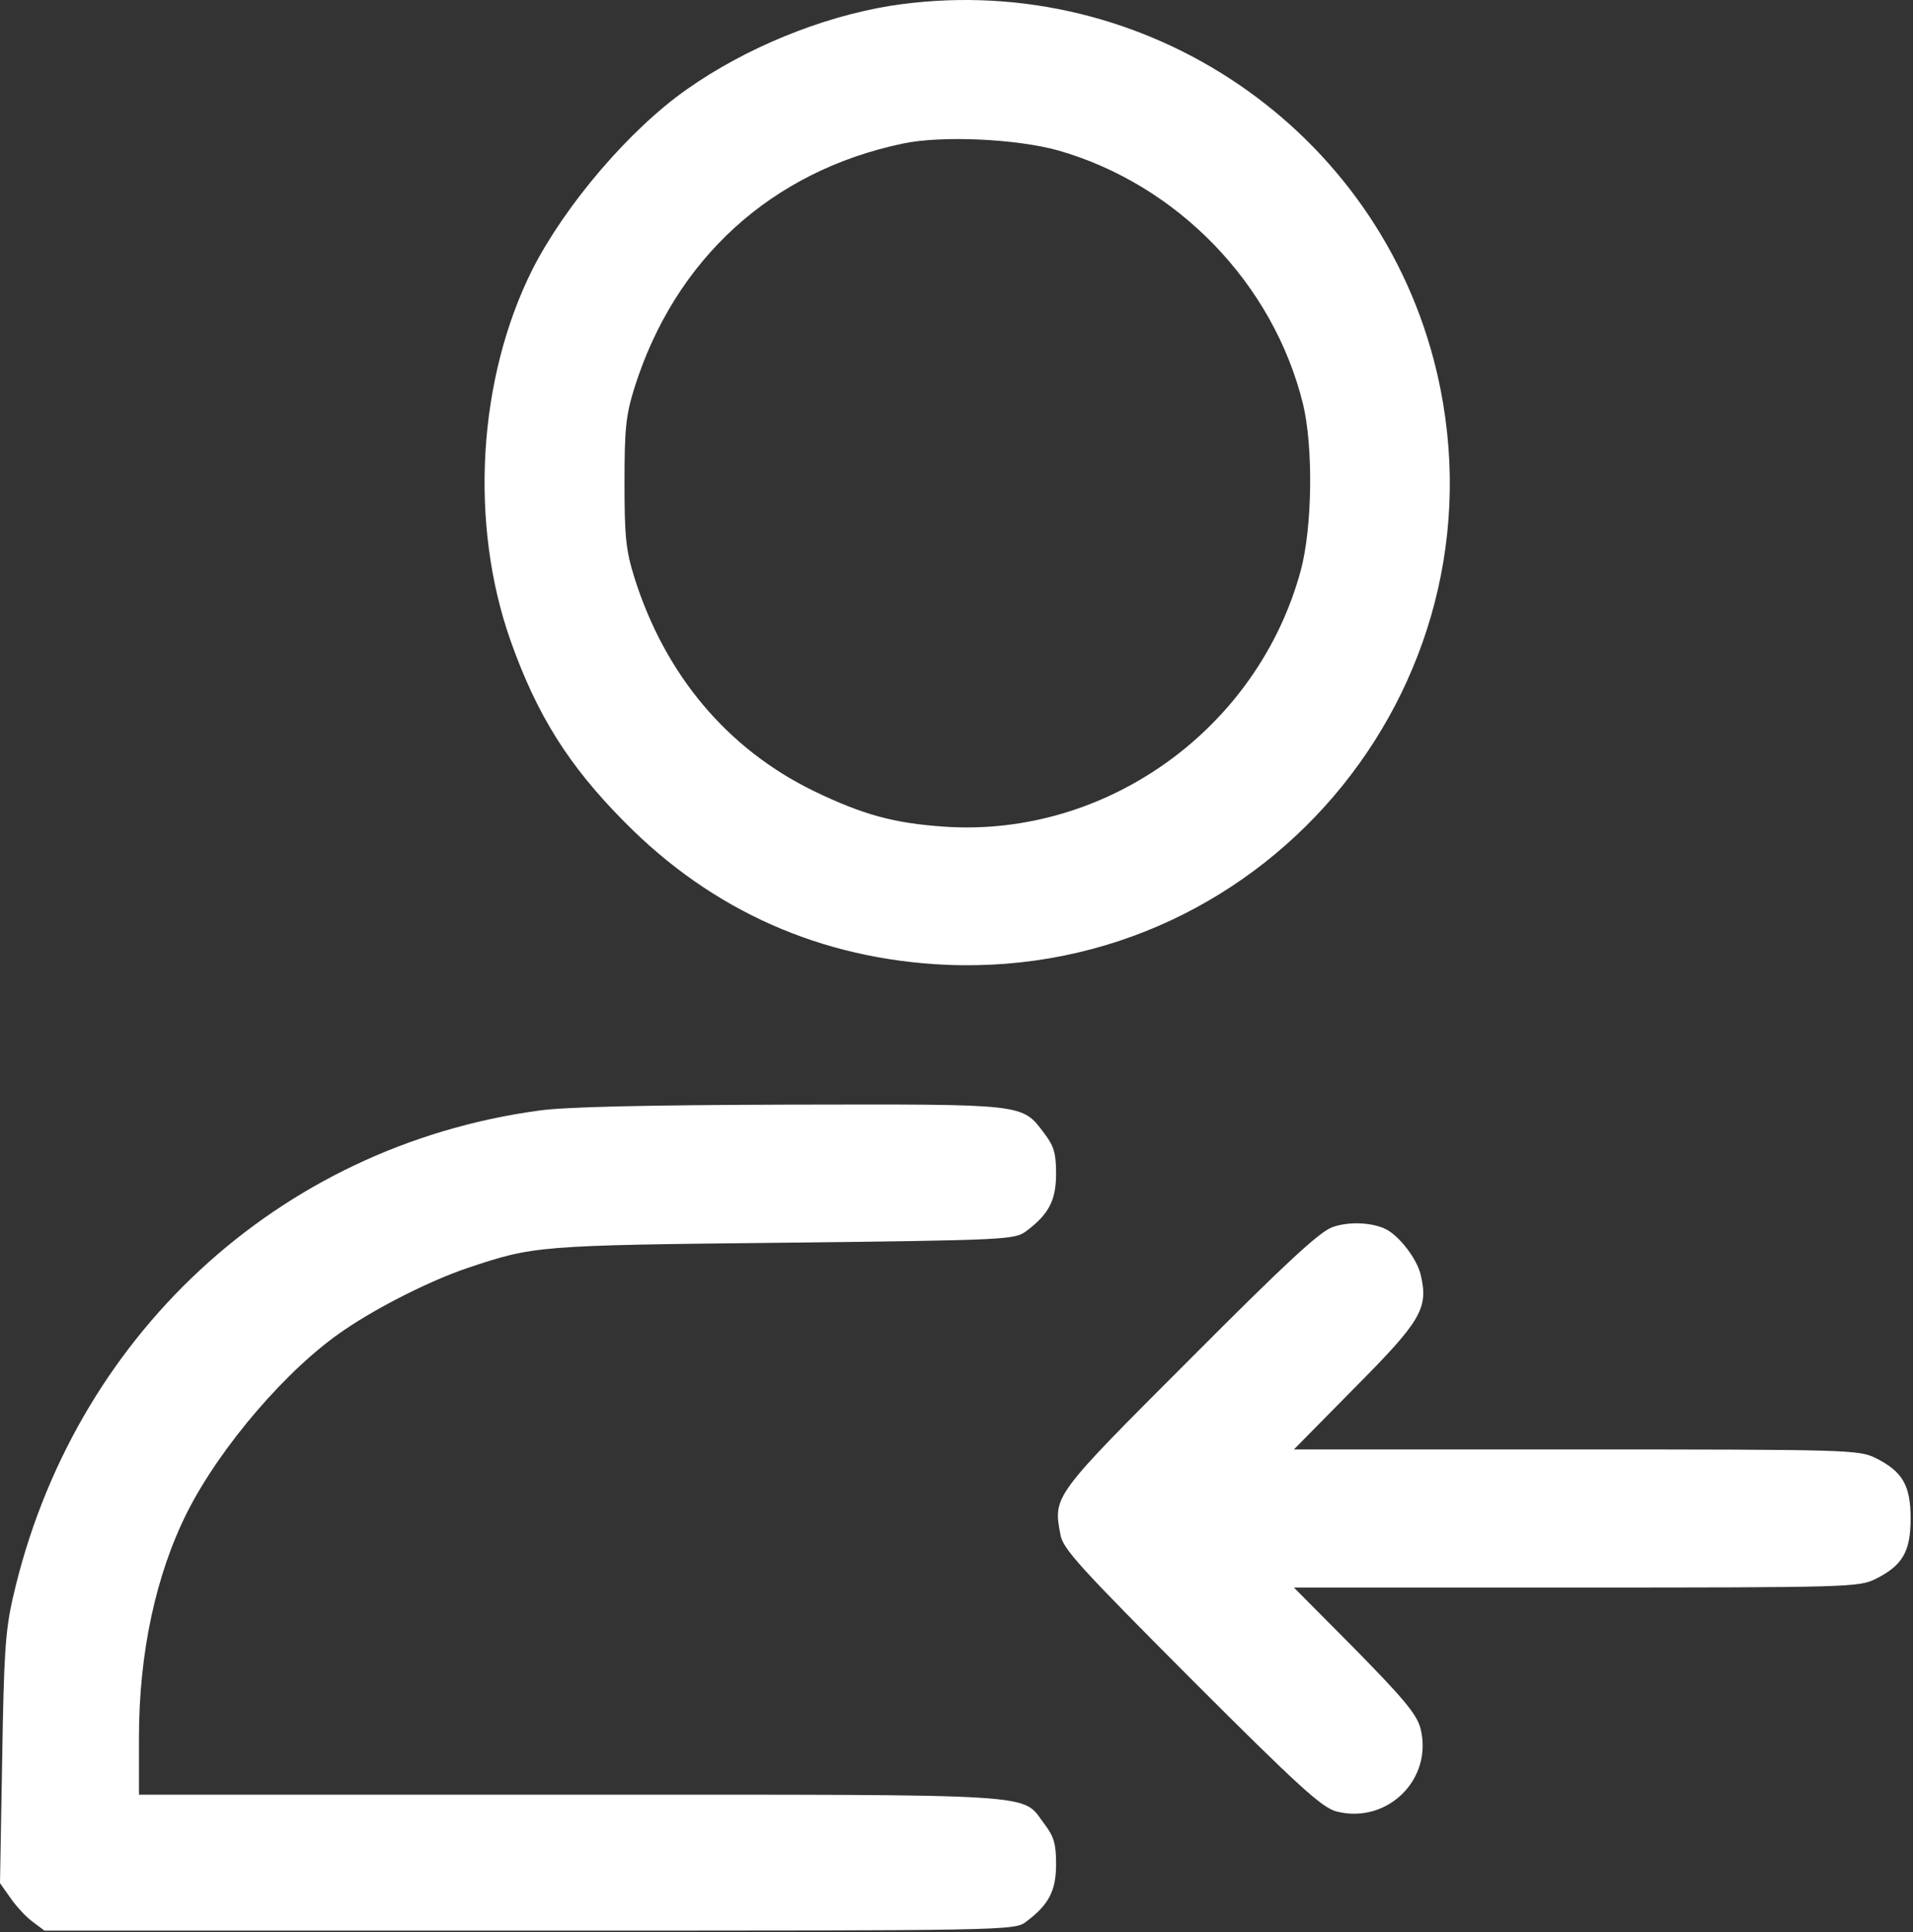
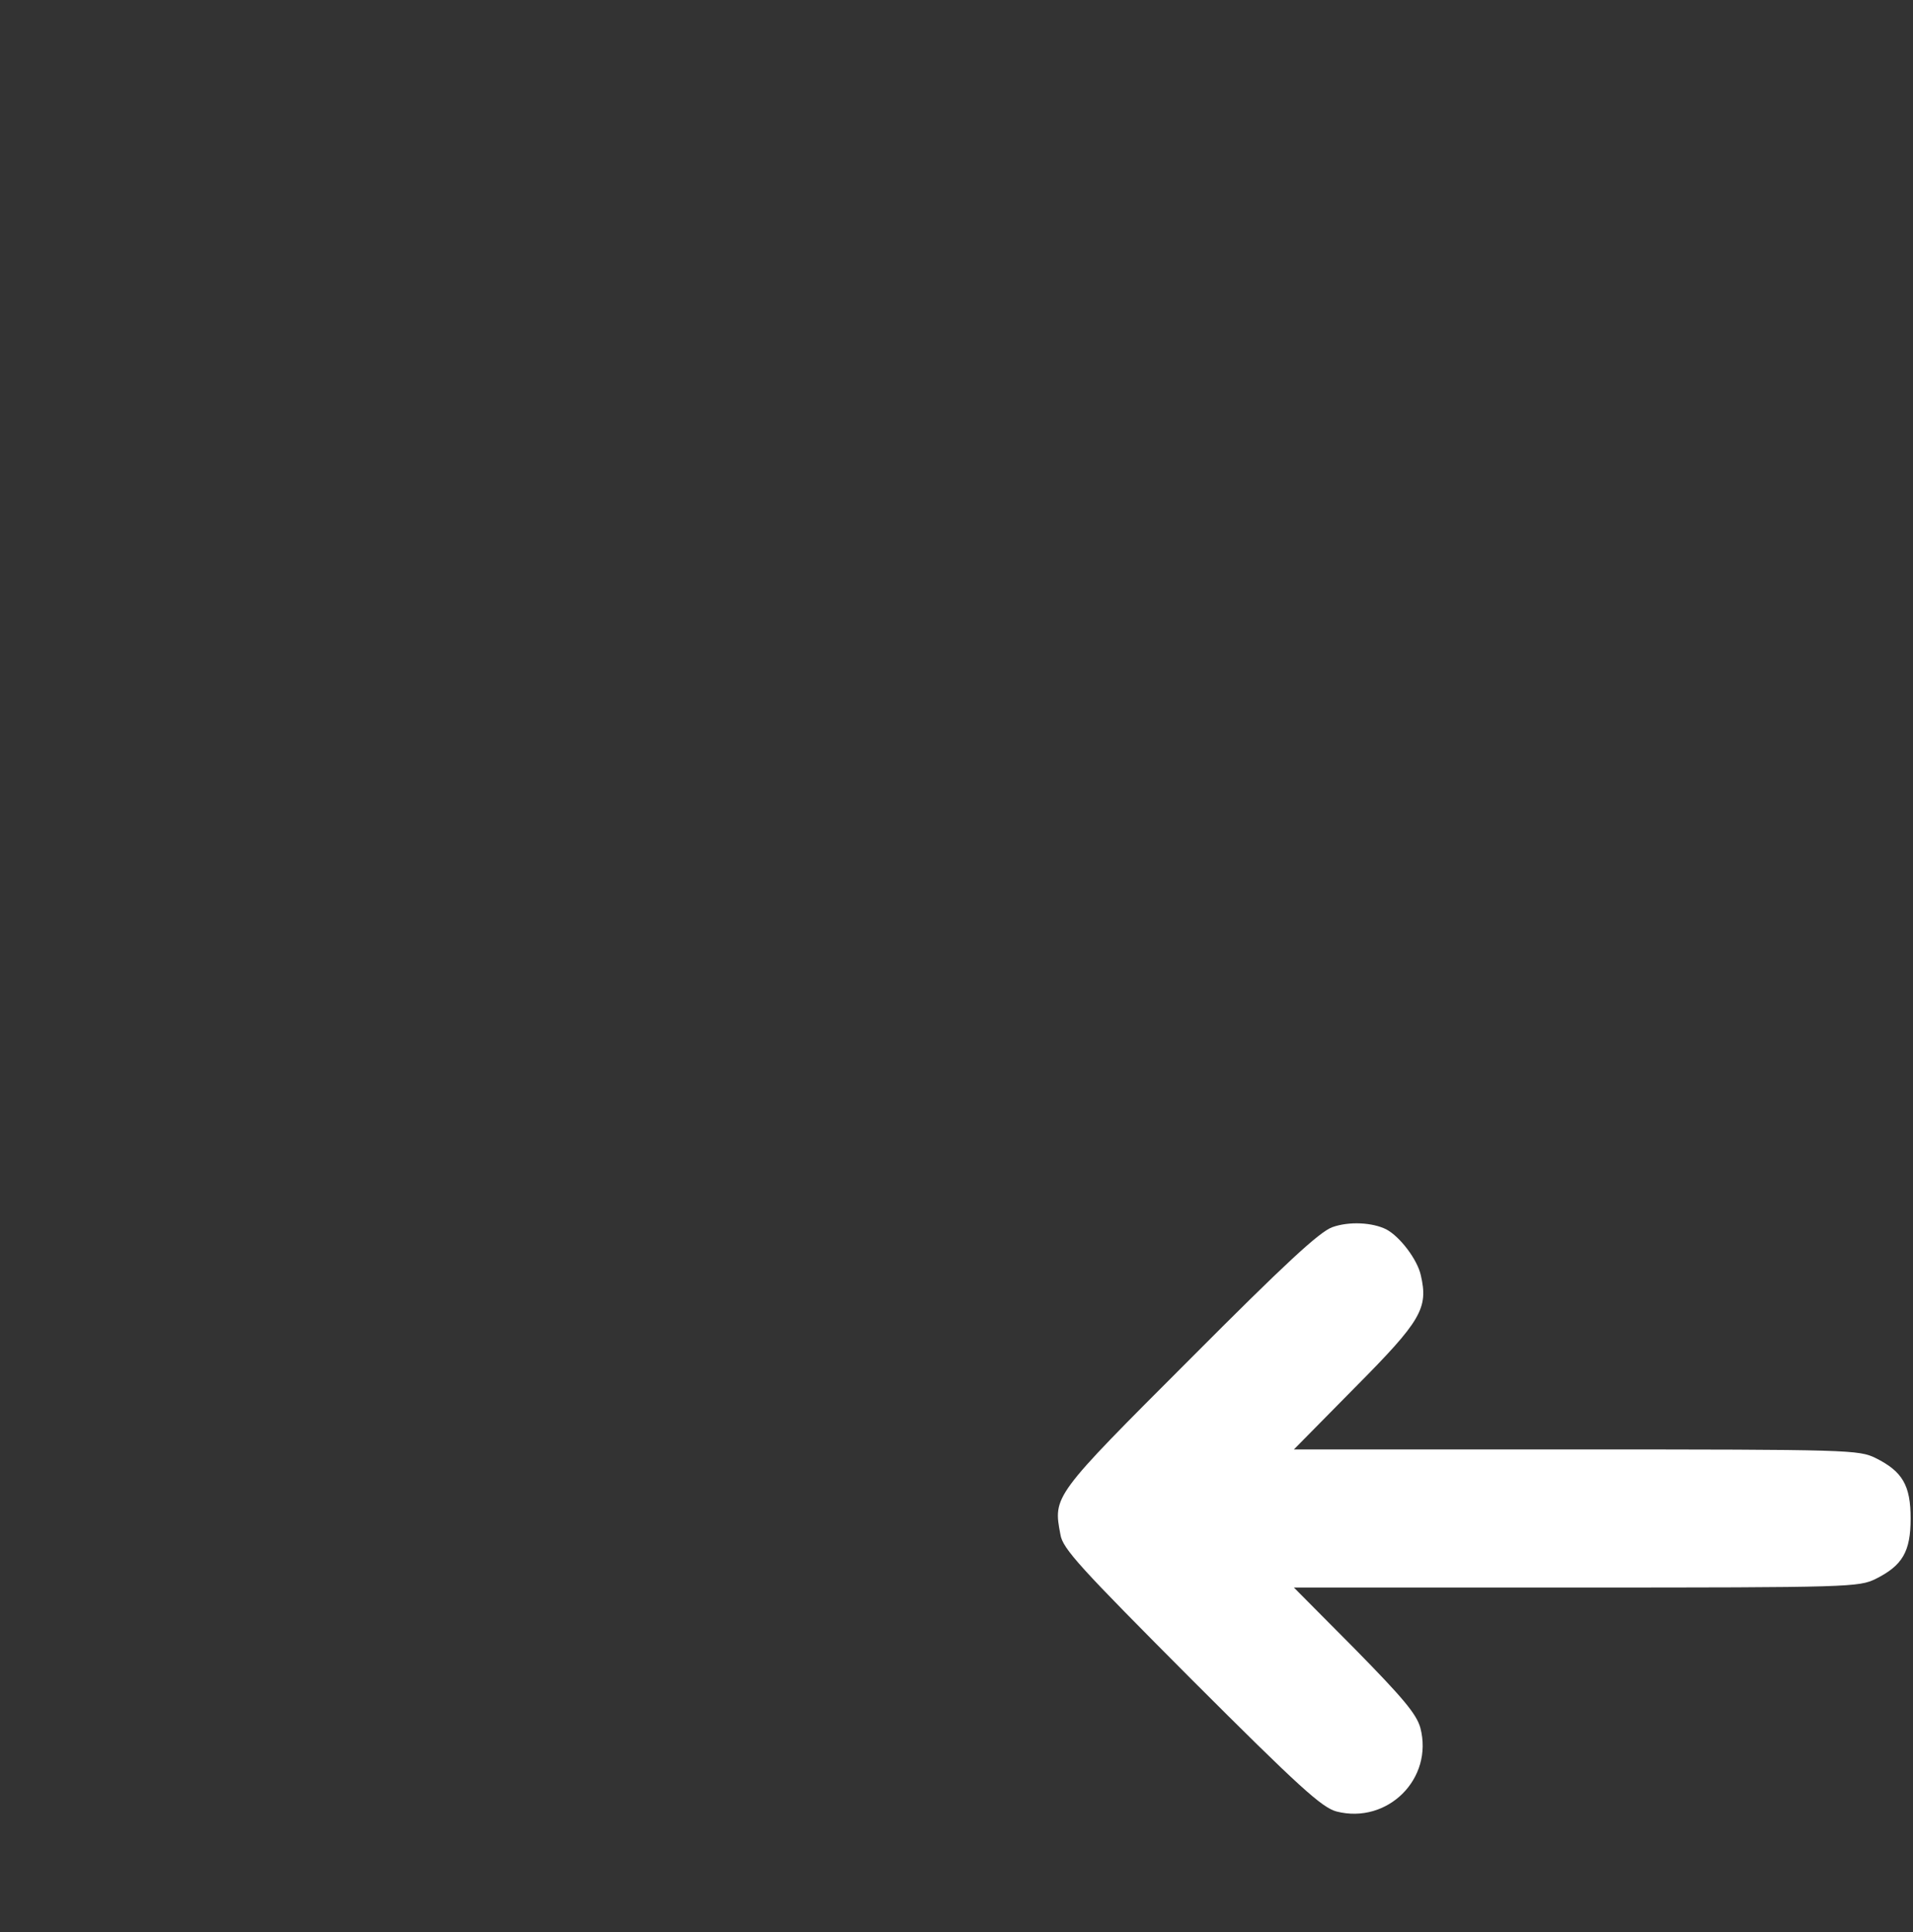
<svg xmlns="http://www.w3.org/2000/svg" width="591" height="597" viewBox="0 0 591 597" fill="none">
  <rect x="0" y="0" width="591" height="597" fill="#333333" stroke="none" />
-   <path d="M274.933 1.818C253.733 5.285 230.4 14.752 212.267 27.552C194.533 39.952 174.667 63.285 164.533 83.152C147.6 116.885 144.933 161.685 157.733 197.952C165.867 220.885 175.6 236.485 192.933 253.952C220 281.418 253.733 296.352 292.267 298.085C392.667 302.352 468.4 208.352 442.933 111.152C423.467 37.285 350.667 -10.048 274.933 1.818ZM326.933 46.485C363.733 57.018 393.333 87.552 402.533 124.752C405.733 137.952 405.467 162.752 401.867 176.218C388.667 225.018 342 258.752 291.867 255.418C276.133 254.352 266.533 251.685 251.6 244.485C224.667 231.418 205.467 208.485 196 178.485C193.333 169.952 192.933 165.685 192.933 149.152C192.933 132.618 193.333 128.352 196 119.818C208.533 80.085 238.267 52.885 278.933 44.352C290.933 41.818 314 42.885 326.933 46.485Z" fill="white" />
-   <path d="M166.267 343.152C85.867 354.218 22.4 413.018 4 493.552C1.6 503.952 1.2 511.418 0.667 543.818L0 581.818L3.2 586.352C4.933 588.885 8 592.218 10 593.685L13.733 596.485H163.6C312.8 596.485 313.467 596.485 317.067 593.685C324 588.485 326.267 584.218 326.267 575.952C326.267 569.685 325.6 567.418 322.667 563.552C315.333 553.952 324.933 554.485 176.4 554.485H42.933V536.752C42.933 510.752 48.133 486.485 57.867 467.152C68.133 446.885 88.933 422.618 106.4 410.885C116.933 403.685 133.2 395.552 144.267 391.818C164.933 384.885 165.867 384.752 241.867 383.952C311.467 383.152 313.467 383.018 317.067 380.352C324 375.152 326.267 370.885 326.267 362.618C326.267 356.352 325.6 354.085 322.667 350.218C315.6 340.885 317.333 341.152 244 341.285C199.733 341.418 174.4 341.952 166.267 343.152Z" fill="white" />
  <path d="M411.6 379.152C407.6 380.618 397.2 390.218 367.467 420.085C325.333 462.218 325.333 462.218 327.6 474.085C328.267 478.485 333.733 484.352 368 518.752C401.467 552.218 408.4 558.485 412.933 559.685C428.667 563.685 442.933 549.552 438.8 533.818C437.6 529.552 433.467 524.618 418.533 509.418L399.733 490.485H486.933C571.6 490.485 574.267 490.352 579.467 487.818C587.733 483.685 590.267 479.418 590.267 469.152C590.267 458.885 587.733 454.618 579.467 450.485C574.267 447.952 571.6 447.818 486.933 447.818H399.733L418.533 428.752C439.067 408.085 441.333 404.218 438.933 393.952C437.867 389.152 432.533 382.085 428.267 379.818C424 377.685 416.8 377.285 411.6 379.152Z" fill="white" />
</svg>